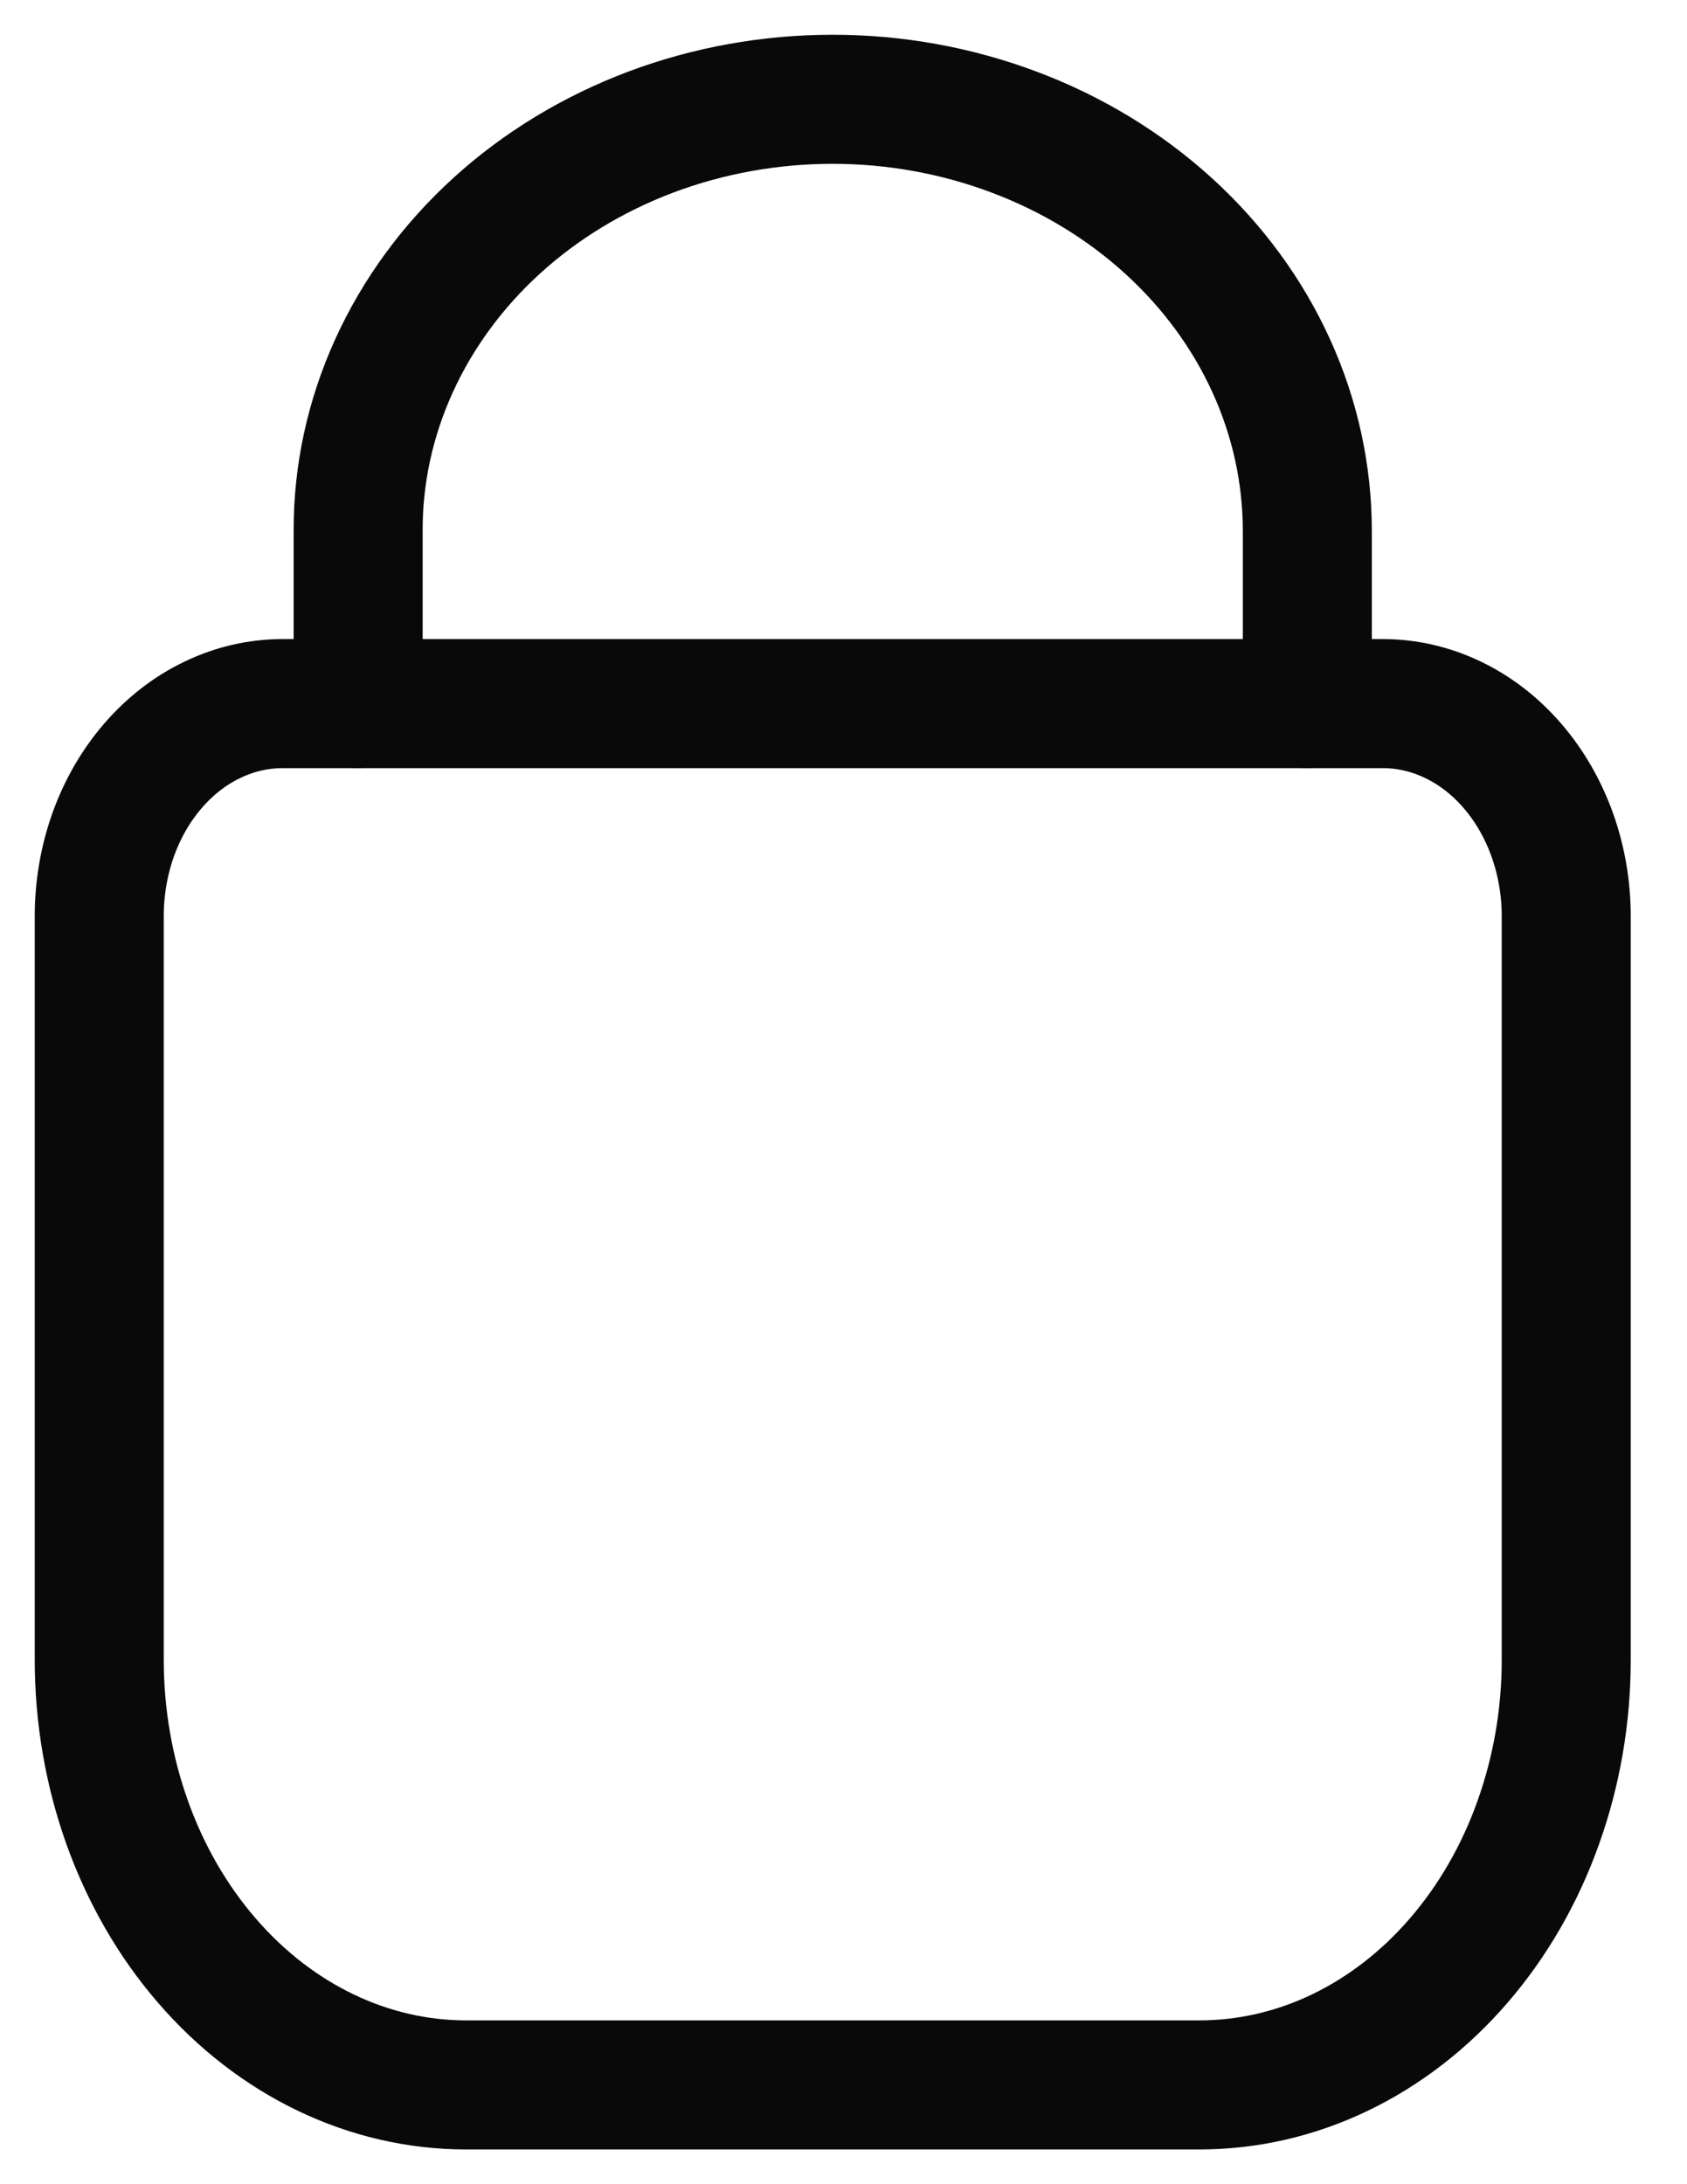
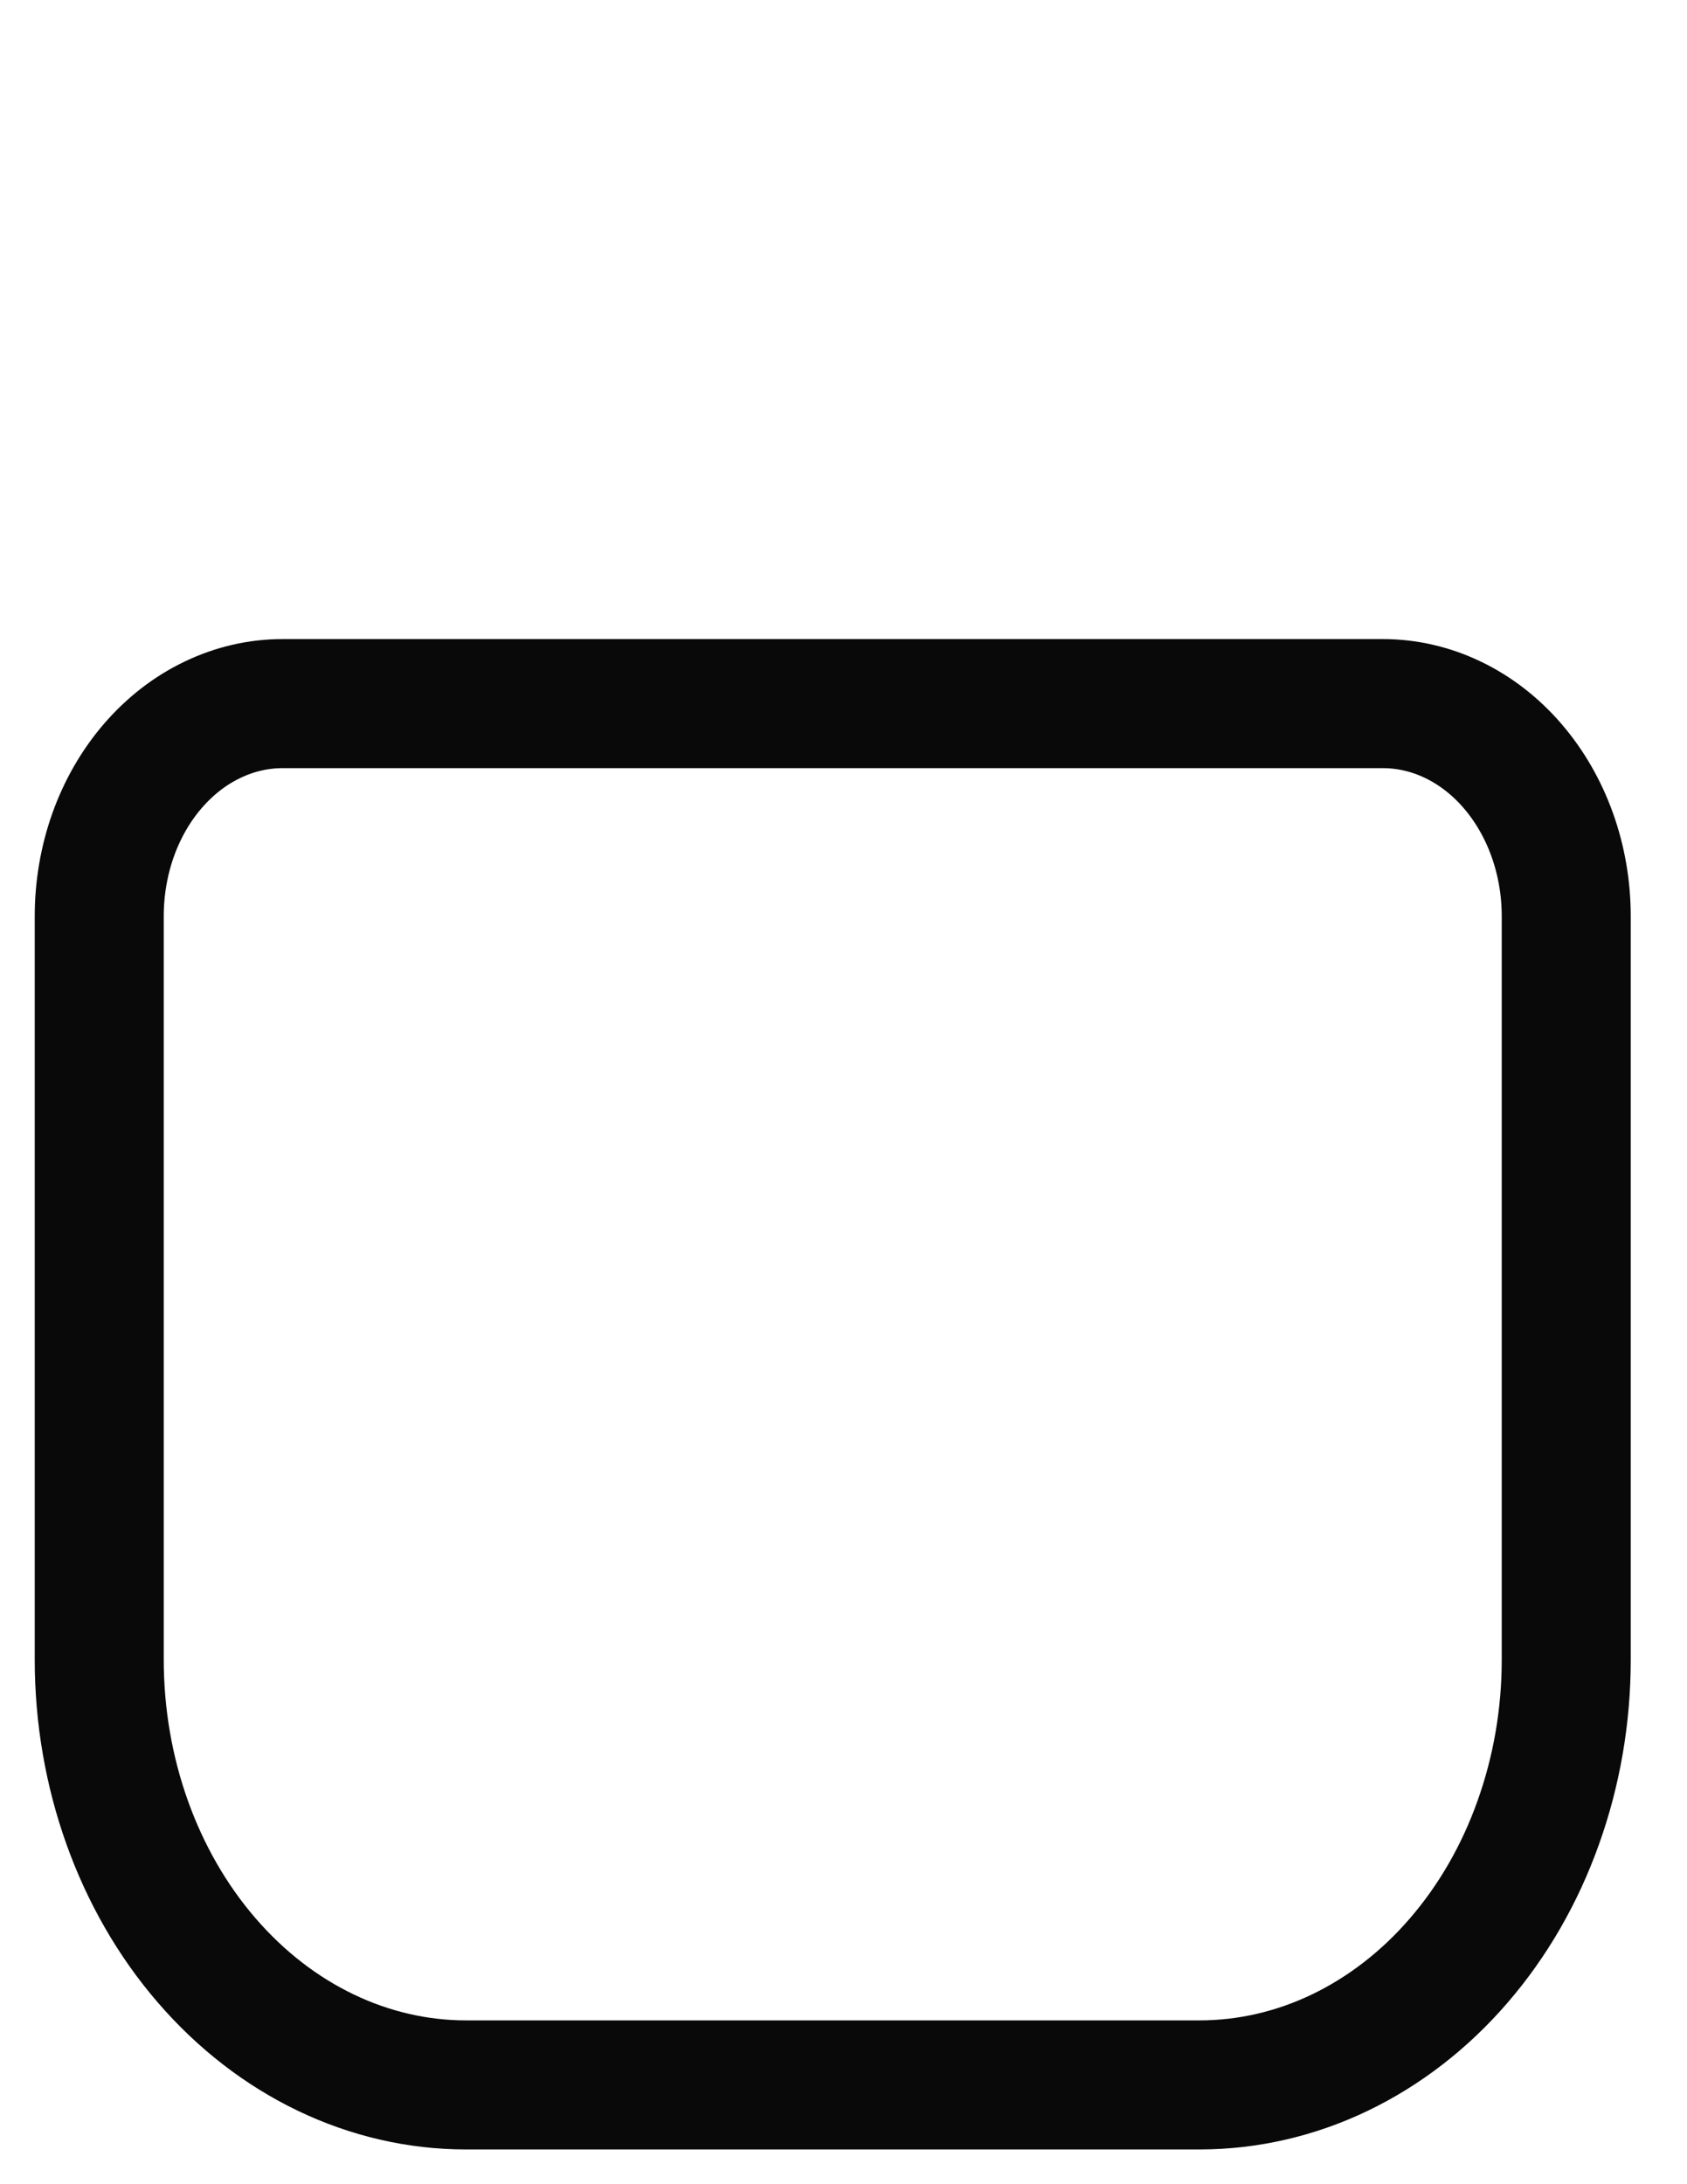
<svg xmlns="http://www.w3.org/2000/svg" width="17" height="22" viewBox="0 0 17 22" fill="none">
  <path d="M2.848 7.087H13.935C14.425 7.087 14.895 7.313 15.241 7.714C15.588 8.116 15.783 8.66 15.783 9.228V16.72C15.783 17.282 15.687 17.839 15.501 18.358C15.316 18.878 15.043 19.35 14.7 19.747C14.357 20.145 13.949 20.46 13.501 20.675C13.053 20.89 12.572 21 12.087 21H4.696C3.716 21 2.776 20.549 2.083 19.746C1.39 18.944 1.001 17.855 1 16.72V9.228C1 8.947 1.048 8.668 1.14 8.409C1.233 8.149 1.369 7.913 1.541 7.714C1.713 7.515 1.916 7.357 2.141 7.25C2.365 7.142 2.605 7.087 2.848 7.087Z" stroke="#090909" stroke-width="1.3" stroke-linecap="round" stroke-linejoin="round" />
-   <path d="M3.609 7.086V5.349C3.607 4.778 3.73 4.213 3.97 3.685C4.21 3.157 4.562 2.677 5.006 2.273C5.45 1.869 5.978 1.549 6.559 1.33C7.14 1.112 7.763 1 8.391 1C9.02 1 9.642 1.113 10.223 1.332C10.803 1.55 11.331 1.871 11.775 2.275C12.219 2.679 12.571 3.158 12.811 3.686C13.051 4.213 13.174 4.779 13.174 5.349V7.087" stroke="#090909" stroke-width="1.3" stroke-linecap="round" stroke-linejoin="round" />
</svg>